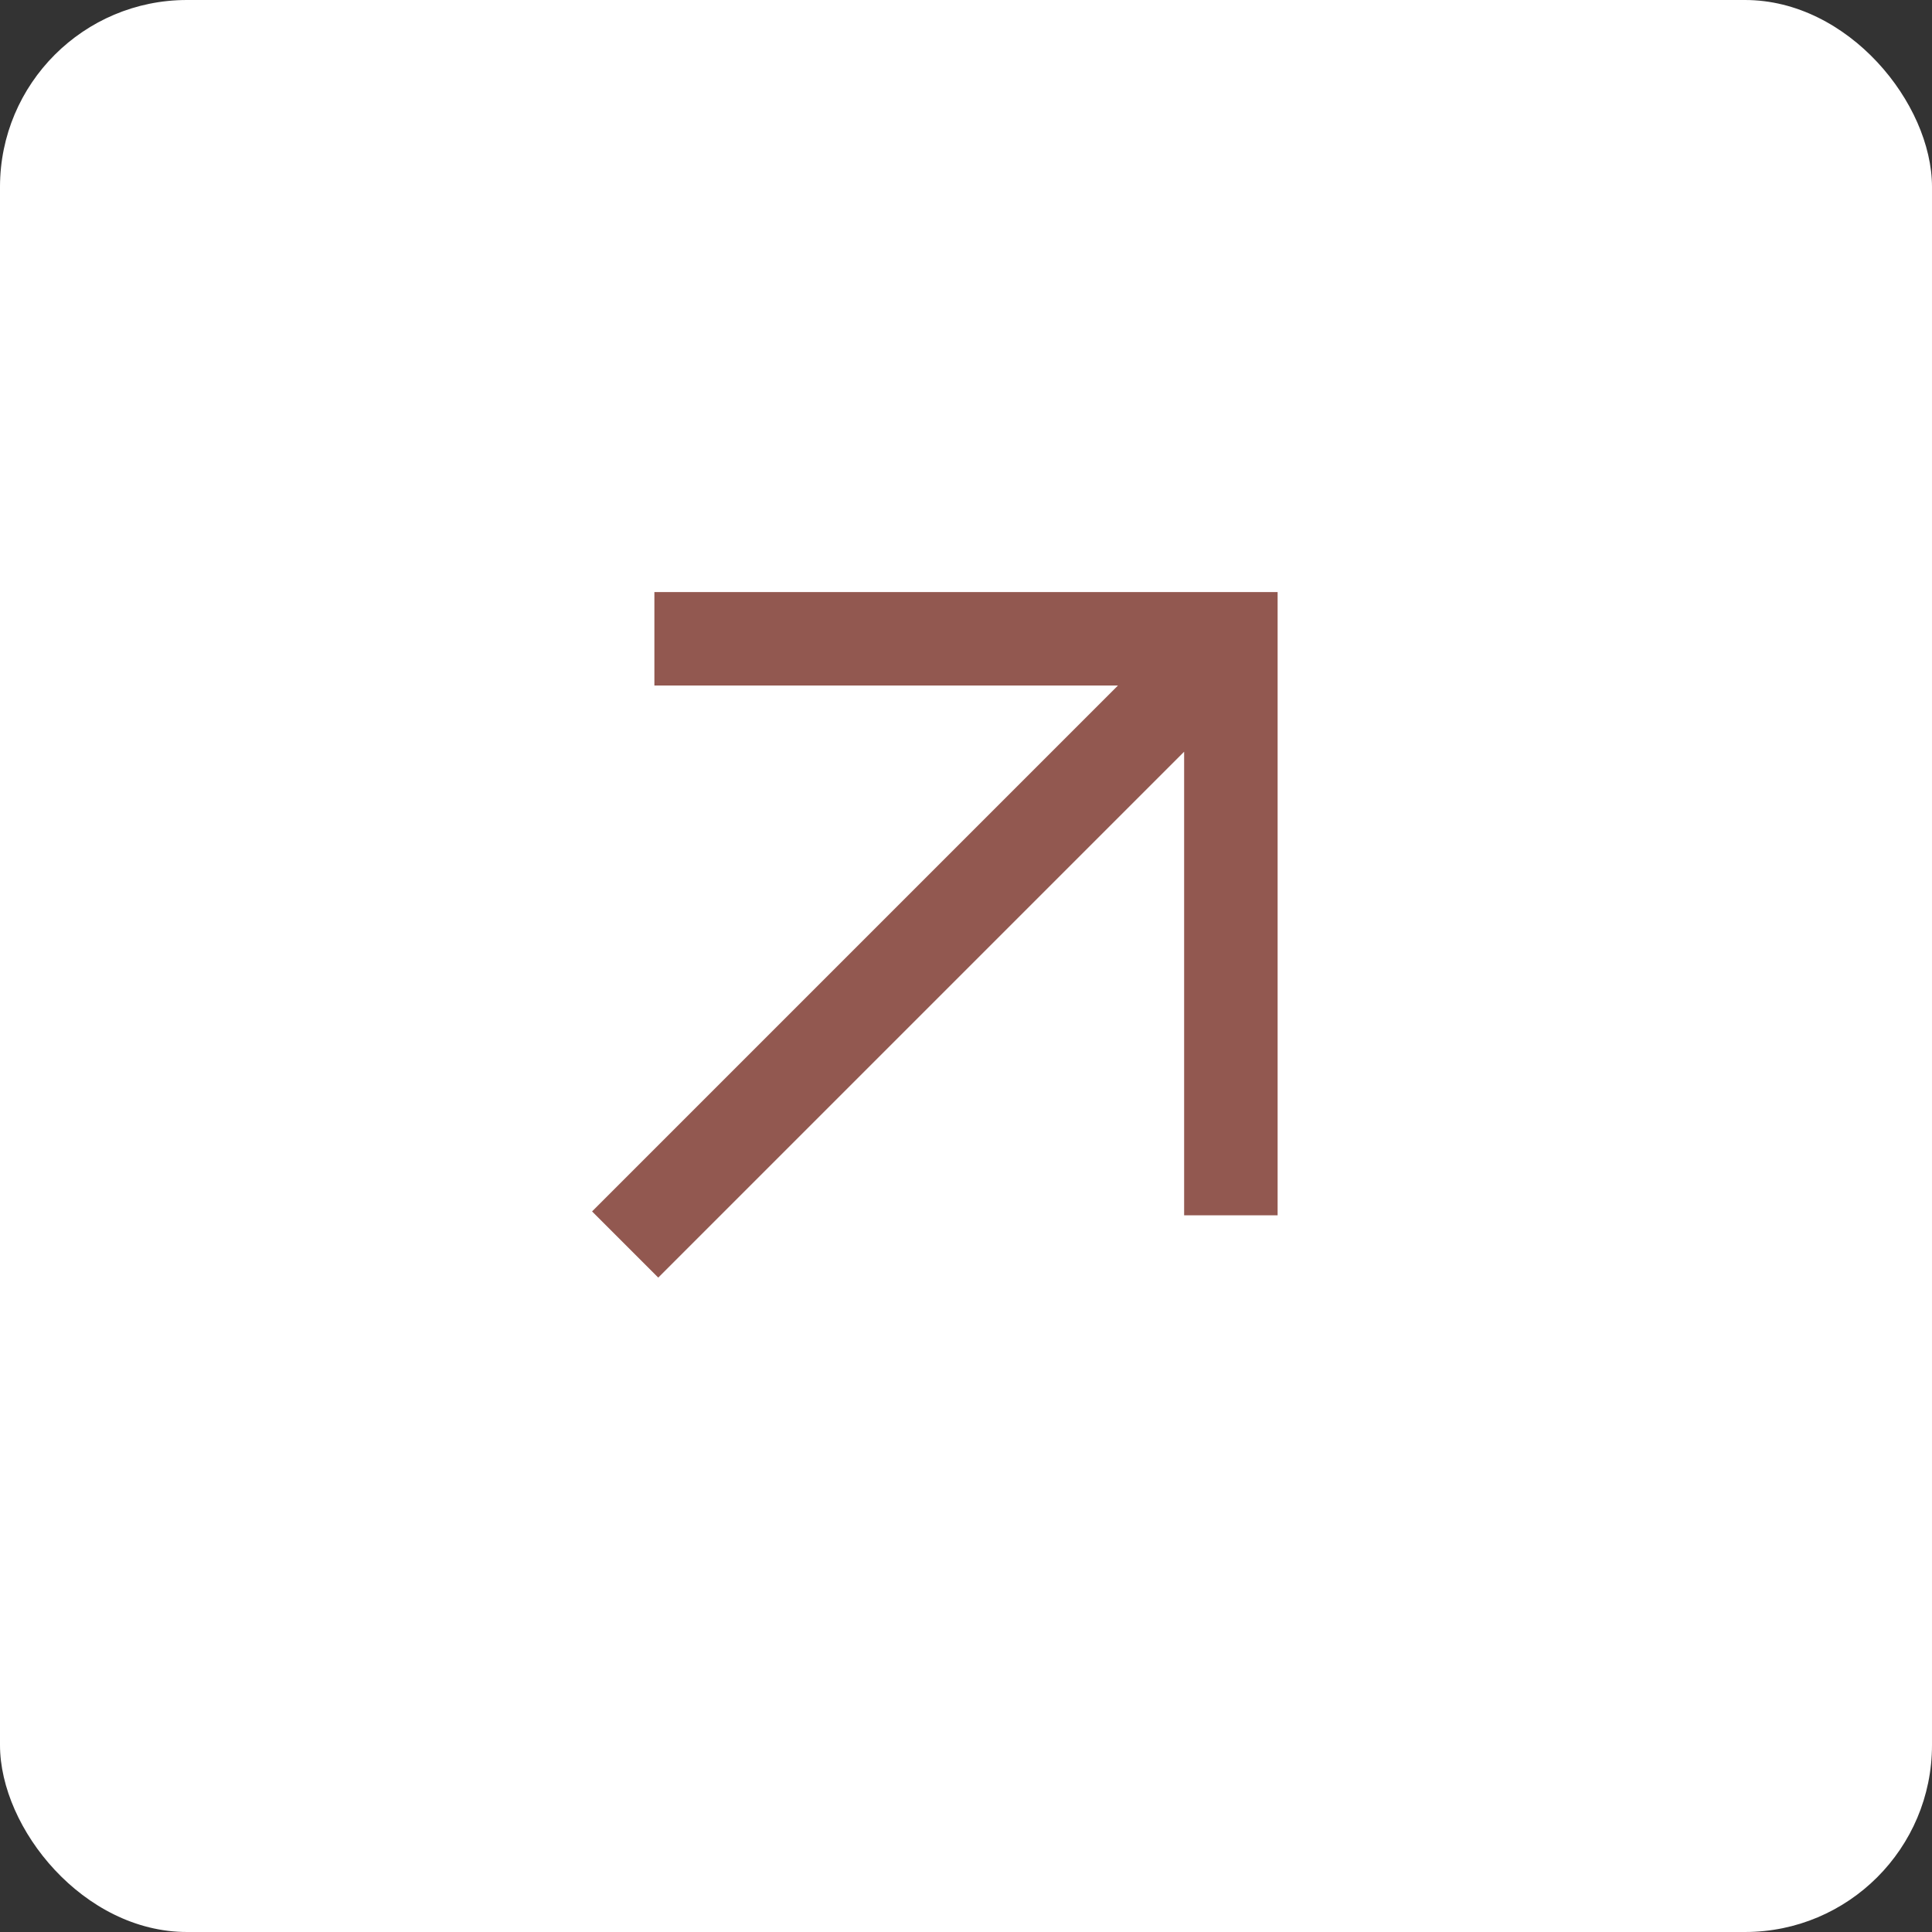
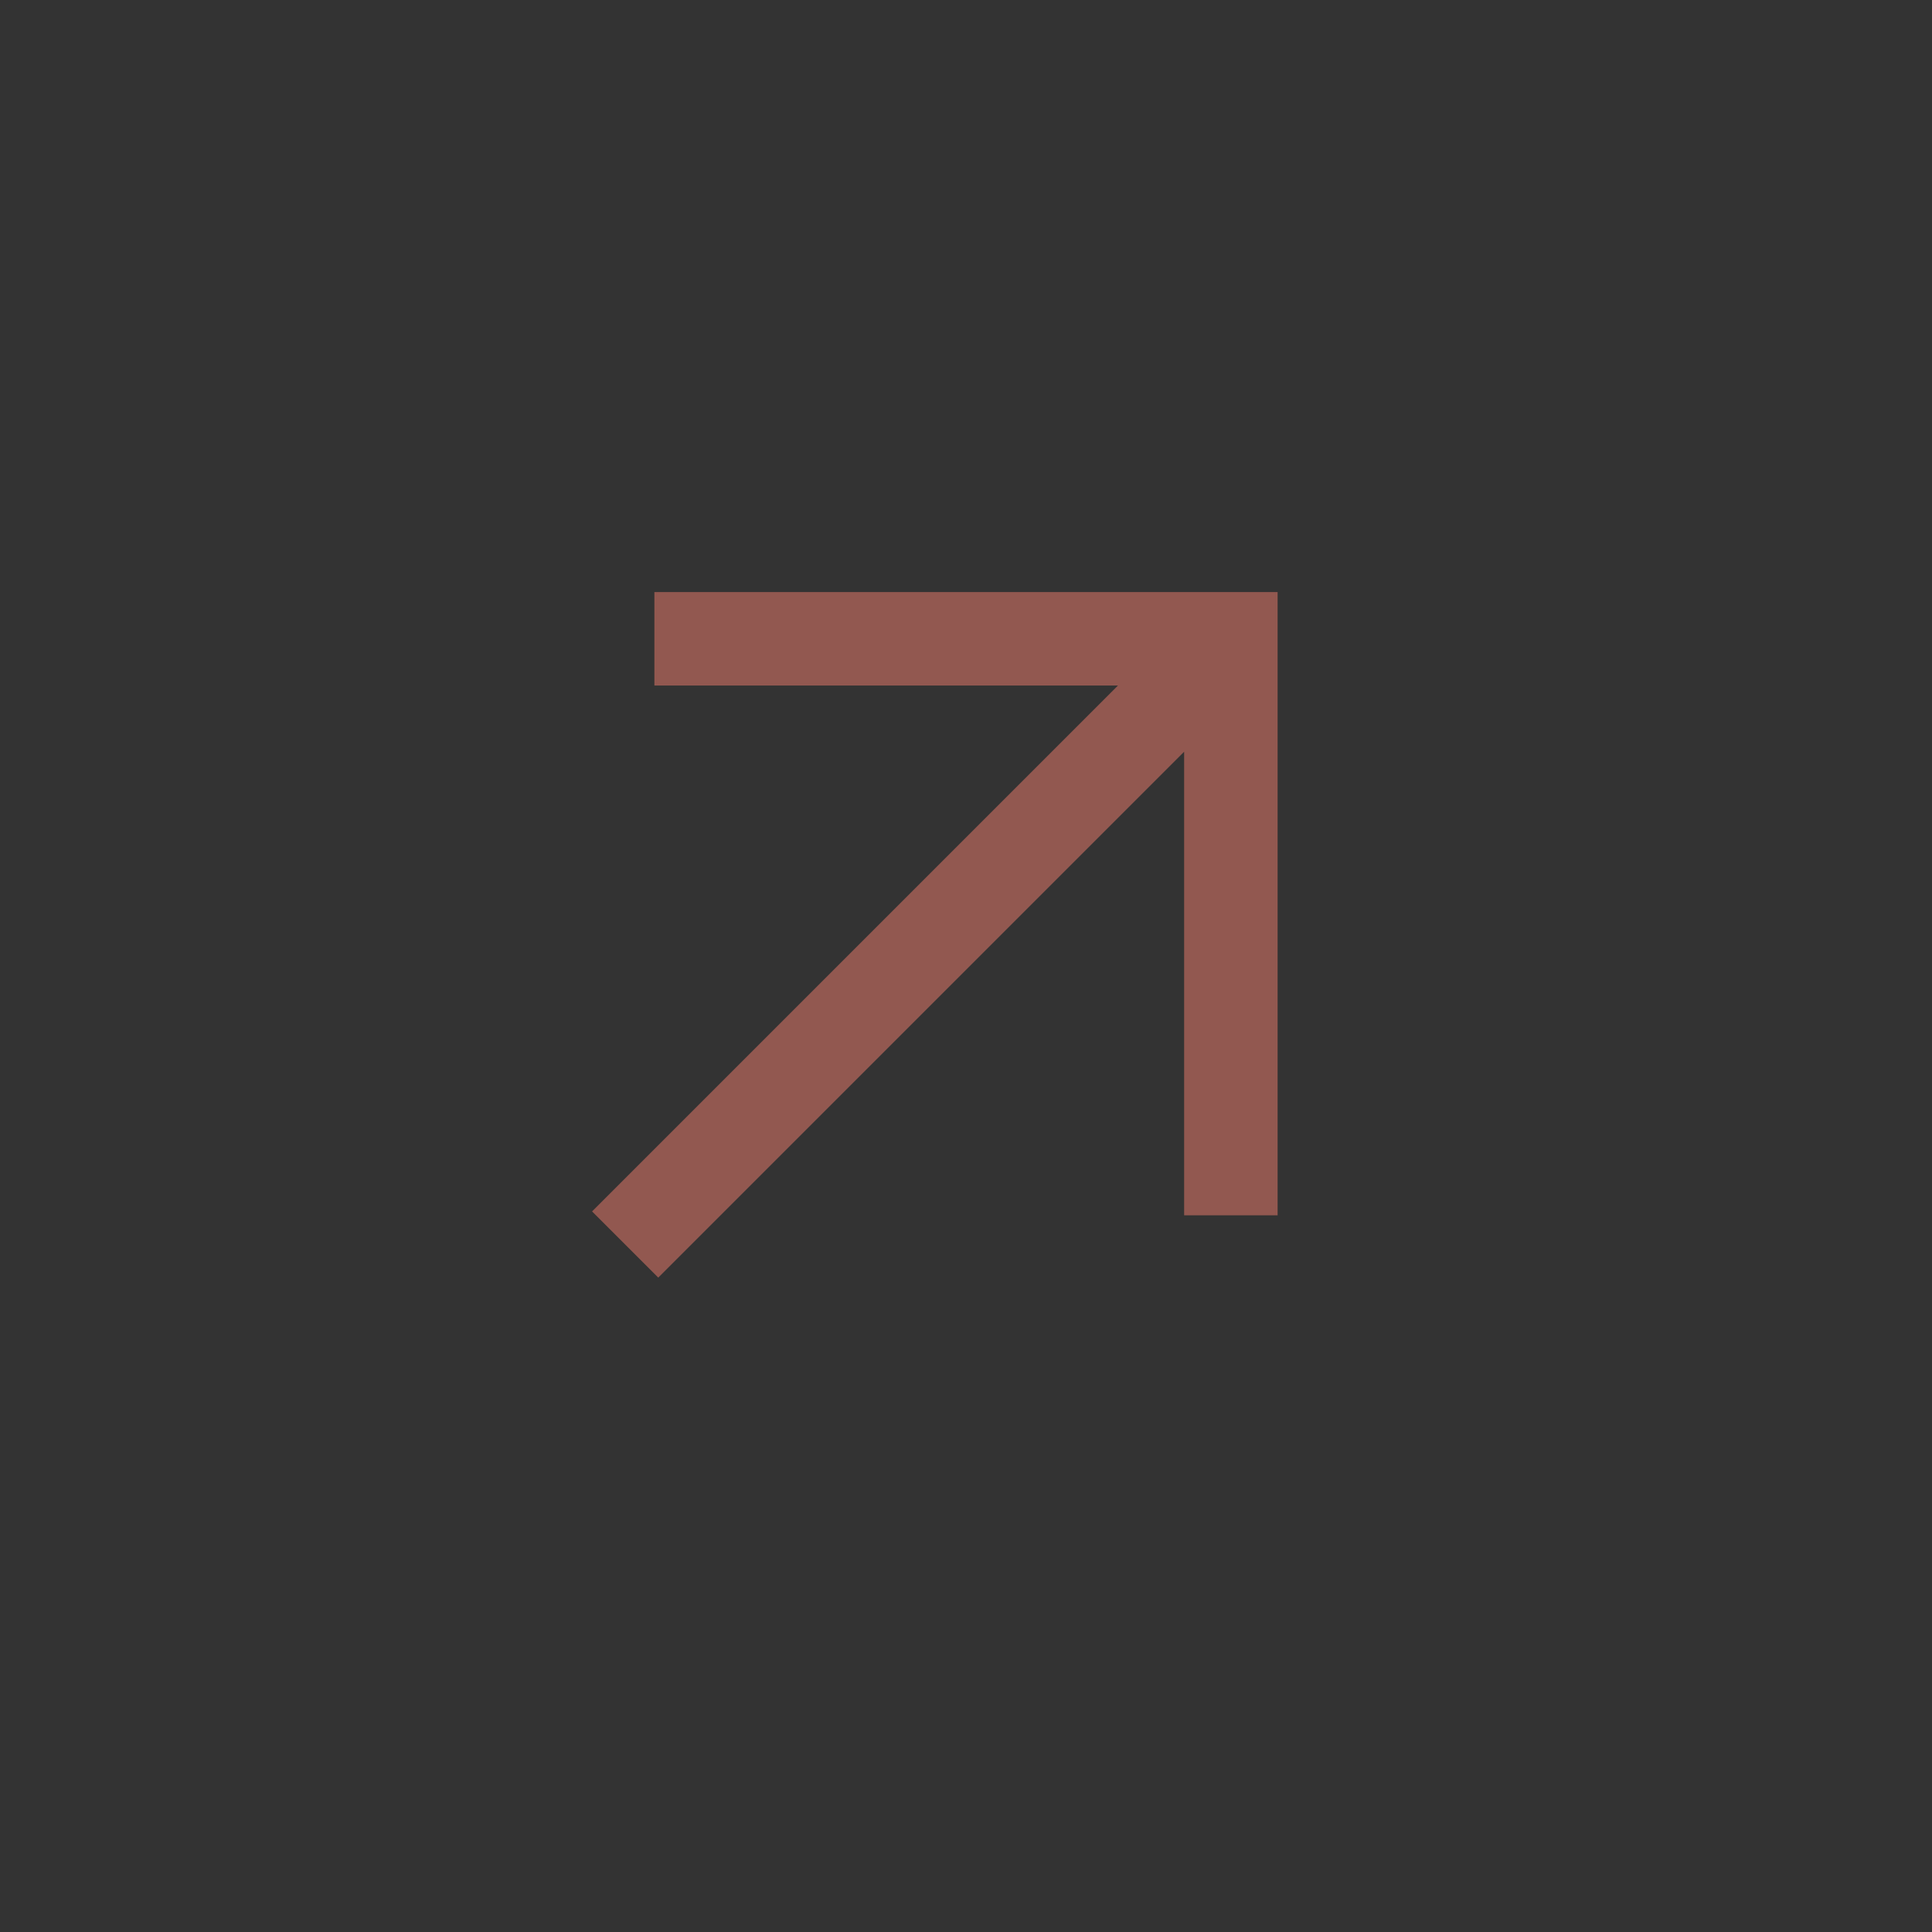
<svg xmlns="http://www.w3.org/2000/svg" width="31" height="31" viewBox="0 0 31 31" fill="none">
  <rect x="0" y="0" width="31" height="31" fill="#333333" stroke="none" />
-   <rect width="31" height="31" rx="3" fill="white" />
  <mask id="mask0_1008_173" style="mask-type:alpha" maskUnits="userSpaceOnUse" x="5" y="5" width="21" height="21">
    <rect x="5.5" y="5.5" width="20" height="20" fill="#D9D9D9" />
  </mask>
  <g mask="url(#mask0_1008_173)">
-     <path d="M10.562 20.5L9.5 19.438L17.938 11H10.5V9.5H20.5V19.5H19V12.062L10.562 20.5Z" fill="#925850" />
+     <path d="M10.562 20.5L9.5 19.438L17.938 11H10.5V9.5H20.5V19.5H19V12.062Z" fill="#925850" />
  </g>
</svg>